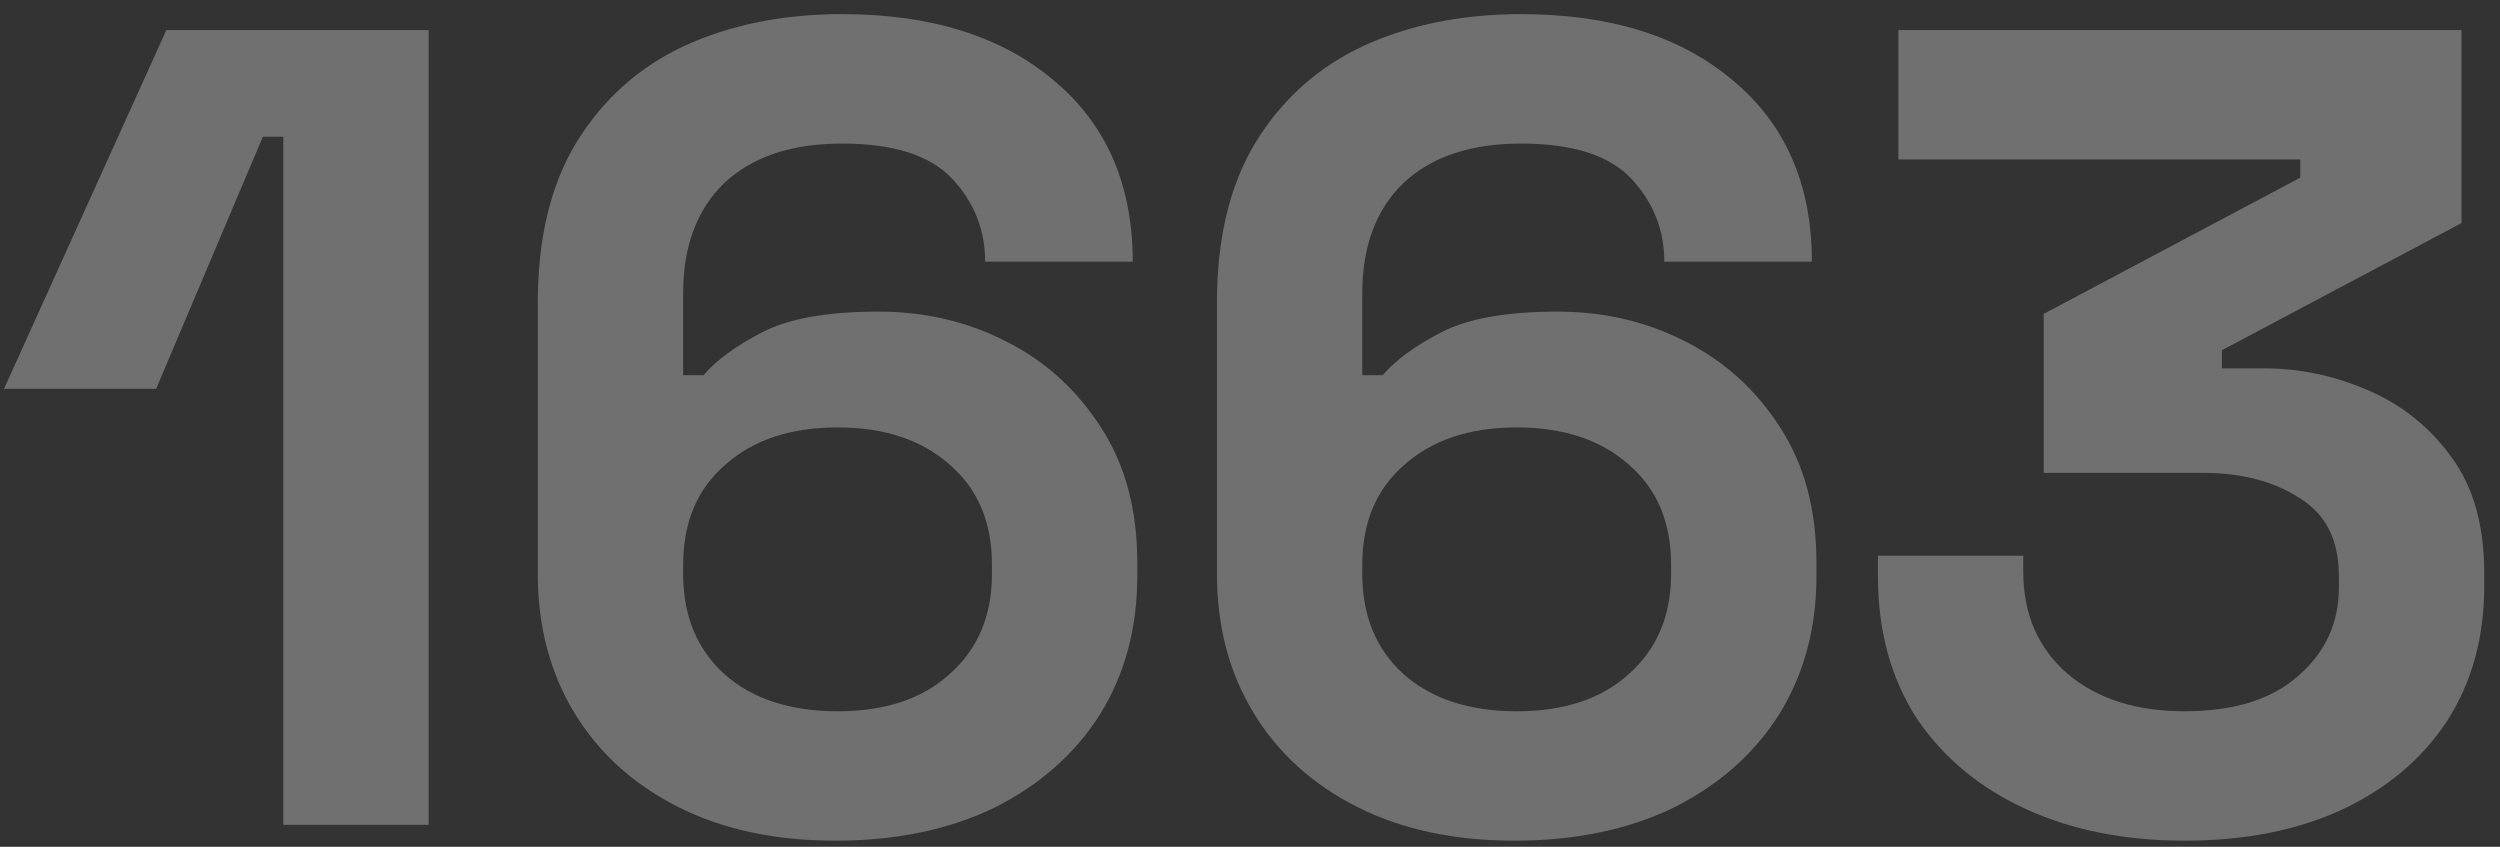
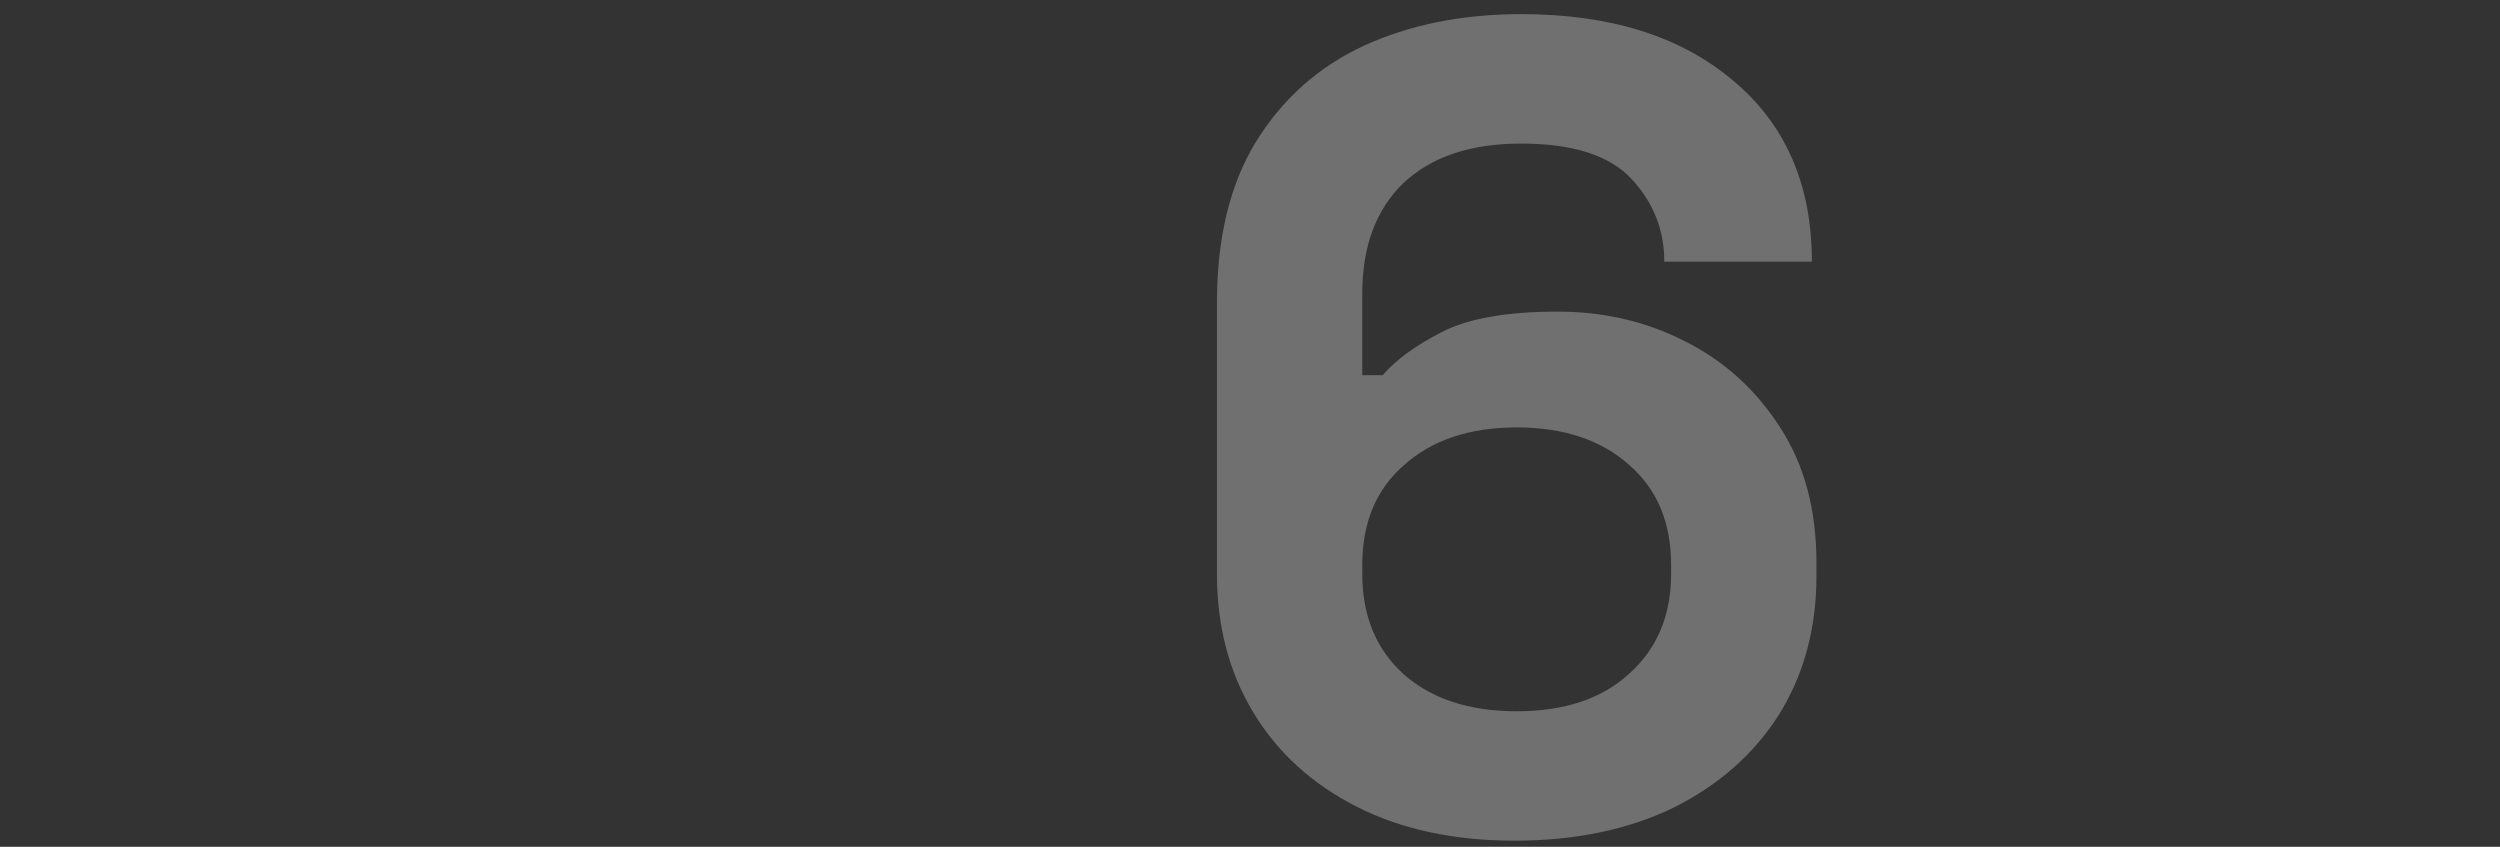
<svg xmlns="http://www.w3.org/2000/svg" width="124" height="42" viewBox="0 0 124 42" fill="none">
  <rect x="0" y="0" width="124" height="42" fill="#333333" stroke="none" />
  <g opacity="0.3">
-     <path d="M14.053 40.91V6.783H13.039L7.745 19.285H0.199L8.252 1.49H21.261V40.91H14.053Z" fill="white" />
-     <path d="M41.43 41.698C38.426 41.698 35.817 41.135 33.602 40.009C31.387 38.883 29.679 37.325 28.477 35.335C27.276 33.345 26.675 31.055 26.675 28.464V15.005C26.675 11.814 27.314 9.167 28.59 7.065C29.904 4.925 31.687 3.329 33.94 2.278C36.23 1.227 38.839 0.701 41.768 0.701C46.16 0.701 49.652 1.79 52.242 3.968C54.87 6.145 56.184 9.149 56.184 12.978H48.863C48.863 11.401 48.319 10.031 47.23 8.867C46.141 7.703 44.321 7.121 41.768 7.121C39.252 7.121 37.3 7.778 35.911 9.092C34.559 10.406 33.884 12.227 33.884 14.555V18.609H34.897C35.535 17.859 36.512 17.145 37.826 16.47C39.14 15.794 41.054 15.456 43.57 15.456C45.86 15.456 47.962 15.944 49.877 16.92C51.829 17.896 53.406 19.323 54.607 21.2C55.809 23.04 56.409 25.273 56.409 27.901V28.577C56.409 31.168 55.79 33.458 54.551 35.447C53.312 37.4 51.566 38.939 49.314 40.065C47.061 41.154 44.433 41.698 41.43 41.698ZM41.542 35.279C43.908 35.279 45.766 34.659 47.117 33.42C48.507 32.181 49.201 30.529 49.201 28.464V28.014C49.201 25.912 48.507 24.26 47.117 23.058C45.728 21.819 43.87 21.2 41.542 21.2C39.215 21.2 37.356 21.819 35.967 23.058C34.578 24.26 33.884 25.912 33.884 28.014V28.464C33.884 30.529 34.559 32.181 35.911 33.42C37.3 34.659 39.177 35.279 41.542 35.279Z" fill="white" />
    <path d="M75.115 41.698C72.112 41.698 69.502 41.135 67.287 40.009C65.072 38.883 63.364 37.325 62.163 35.335C60.961 33.345 60.361 31.055 60.361 28.464V15.005C60.361 11.814 60.999 9.167 62.275 7.065C63.589 4.925 65.373 3.329 67.625 2.278C69.915 1.227 72.525 0.701 75.453 0.701C79.845 0.701 83.337 1.79 85.927 3.968C88.555 6.145 89.869 9.149 89.869 12.978H82.549C82.549 11.401 82.004 10.031 80.915 8.867C79.827 7.703 78.006 7.121 75.453 7.121C72.938 7.121 70.985 7.778 69.596 9.092C68.245 10.406 67.569 12.227 67.569 14.555V18.609H68.582C69.221 17.859 70.197 17.145 71.511 16.47C72.825 15.794 74.74 15.456 77.255 15.456C79.545 15.456 81.647 15.944 83.562 16.92C85.514 17.896 87.091 19.323 88.293 21.2C89.494 23.04 90.095 25.273 90.095 27.901V28.577C90.095 31.168 89.475 33.458 88.236 35.447C86.997 37.4 85.252 38.939 82.999 40.065C80.746 41.154 78.118 41.698 75.115 41.698ZM75.228 35.279C77.593 35.279 79.451 34.659 80.803 33.42C82.192 32.181 82.886 30.529 82.886 28.464V28.014C82.886 25.912 82.192 24.26 80.803 23.058C79.414 21.819 77.555 21.2 75.228 21.2C72.9 21.2 71.042 21.819 69.653 23.058C68.263 24.26 67.569 25.912 67.569 28.014V28.464C67.569 30.529 68.245 32.181 69.596 33.42C70.985 34.659 72.862 35.279 75.228 35.279Z" fill="white" />
-     <path d="M108.35 41.698C105.384 41.698 102.756 41.173 100.466 40.121C98.176 39.07 96.374 37.569 95.06 35.616C93.783 33.627 93.145 31.28 93.145 28.577V27.563H100.353V28.352C100.353 30.454 101.085 32.144 102.549 33.42C104.014 34.659 105.947 35.279 108.35 35.279C110.79 35.279 112.667 34.697 113.981 33.533C115.333 32.369 116.009 30.905 116.009 29.14V28.577C116.009 26.775 115.352 25.48 114.038 24.691C112.761 23.865 111.166 23.453 109.251 23.453H101.367V15.568L114.094 8.811V7.91H94.159V1.49H122.091V11.063L110.208 17.37V18.271H112.292C114.056 18.271 115.765 18.628 117.416 19.341C119.106 20.055 120.495 21.162 121.584 22.664C122.672 24.128 123.217 26.043 123.217 28.408V29.084C123.217 31.637 122.597 33.871 121.358 35.785C120.119 37.663 118.374 39.127 116.121 40.178C113.906 41.191 111.316 41.698 108.35 41.698Z" fill="white" />
  </g>
</svg>